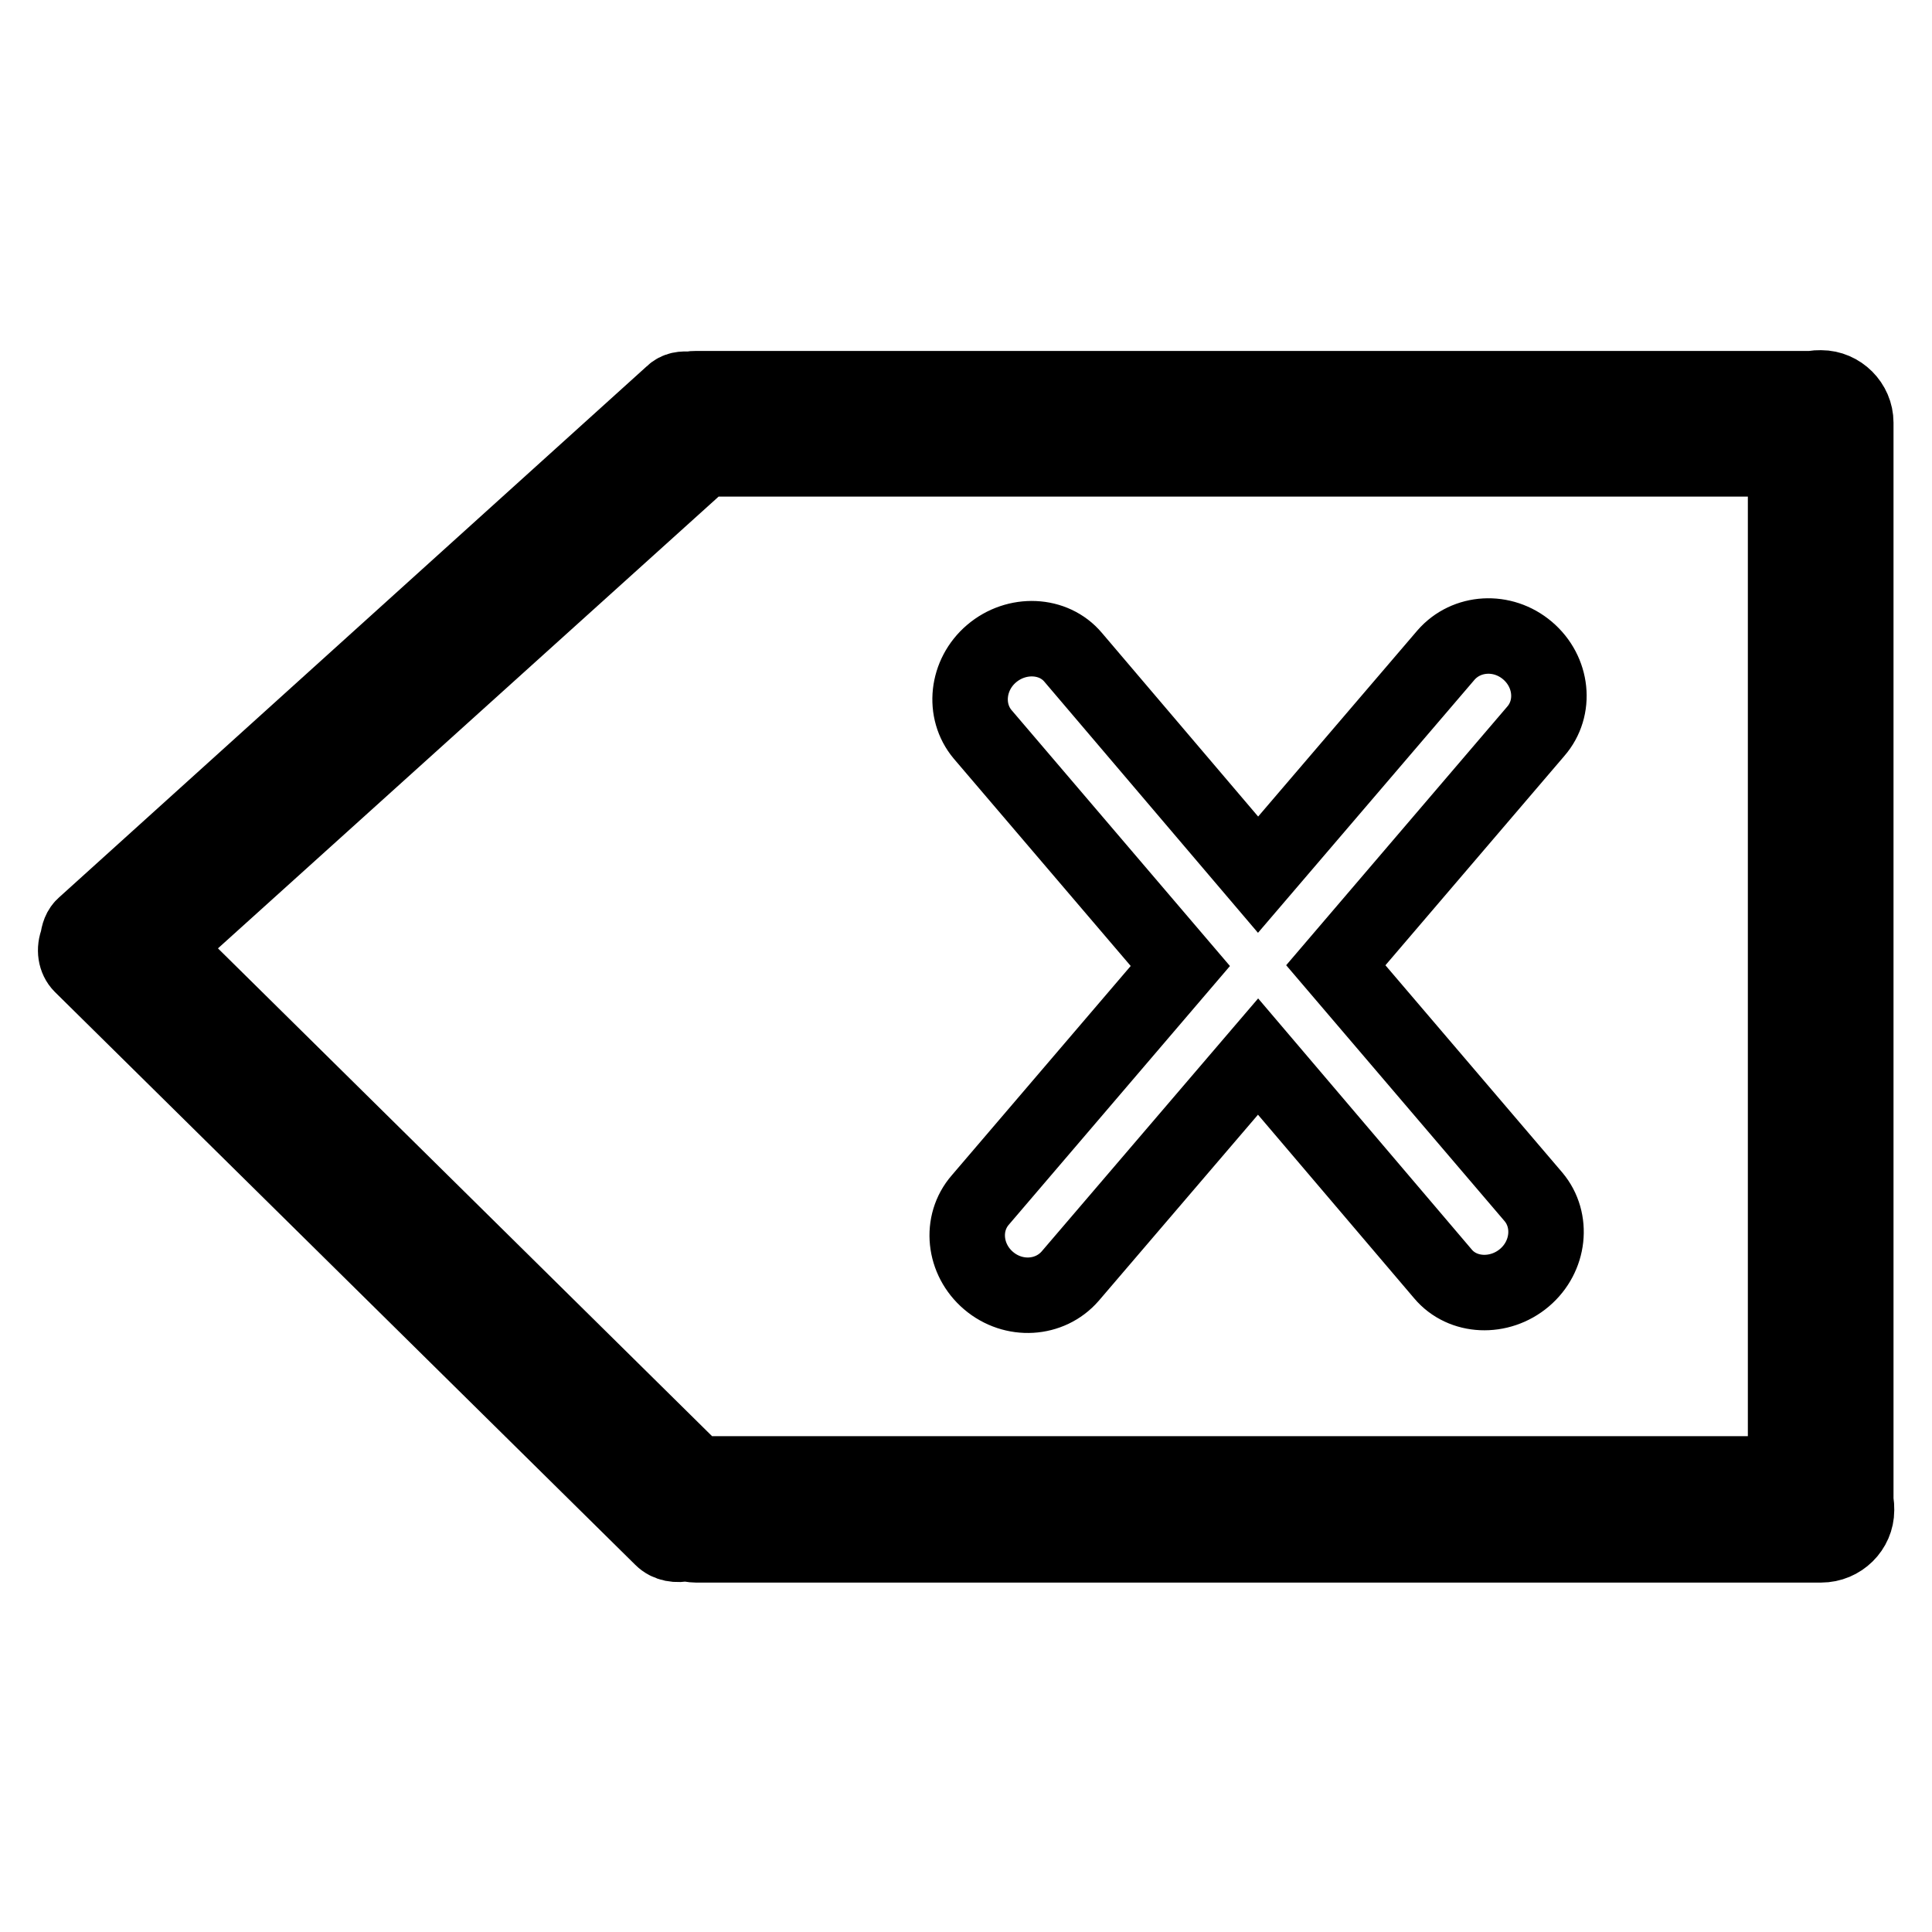
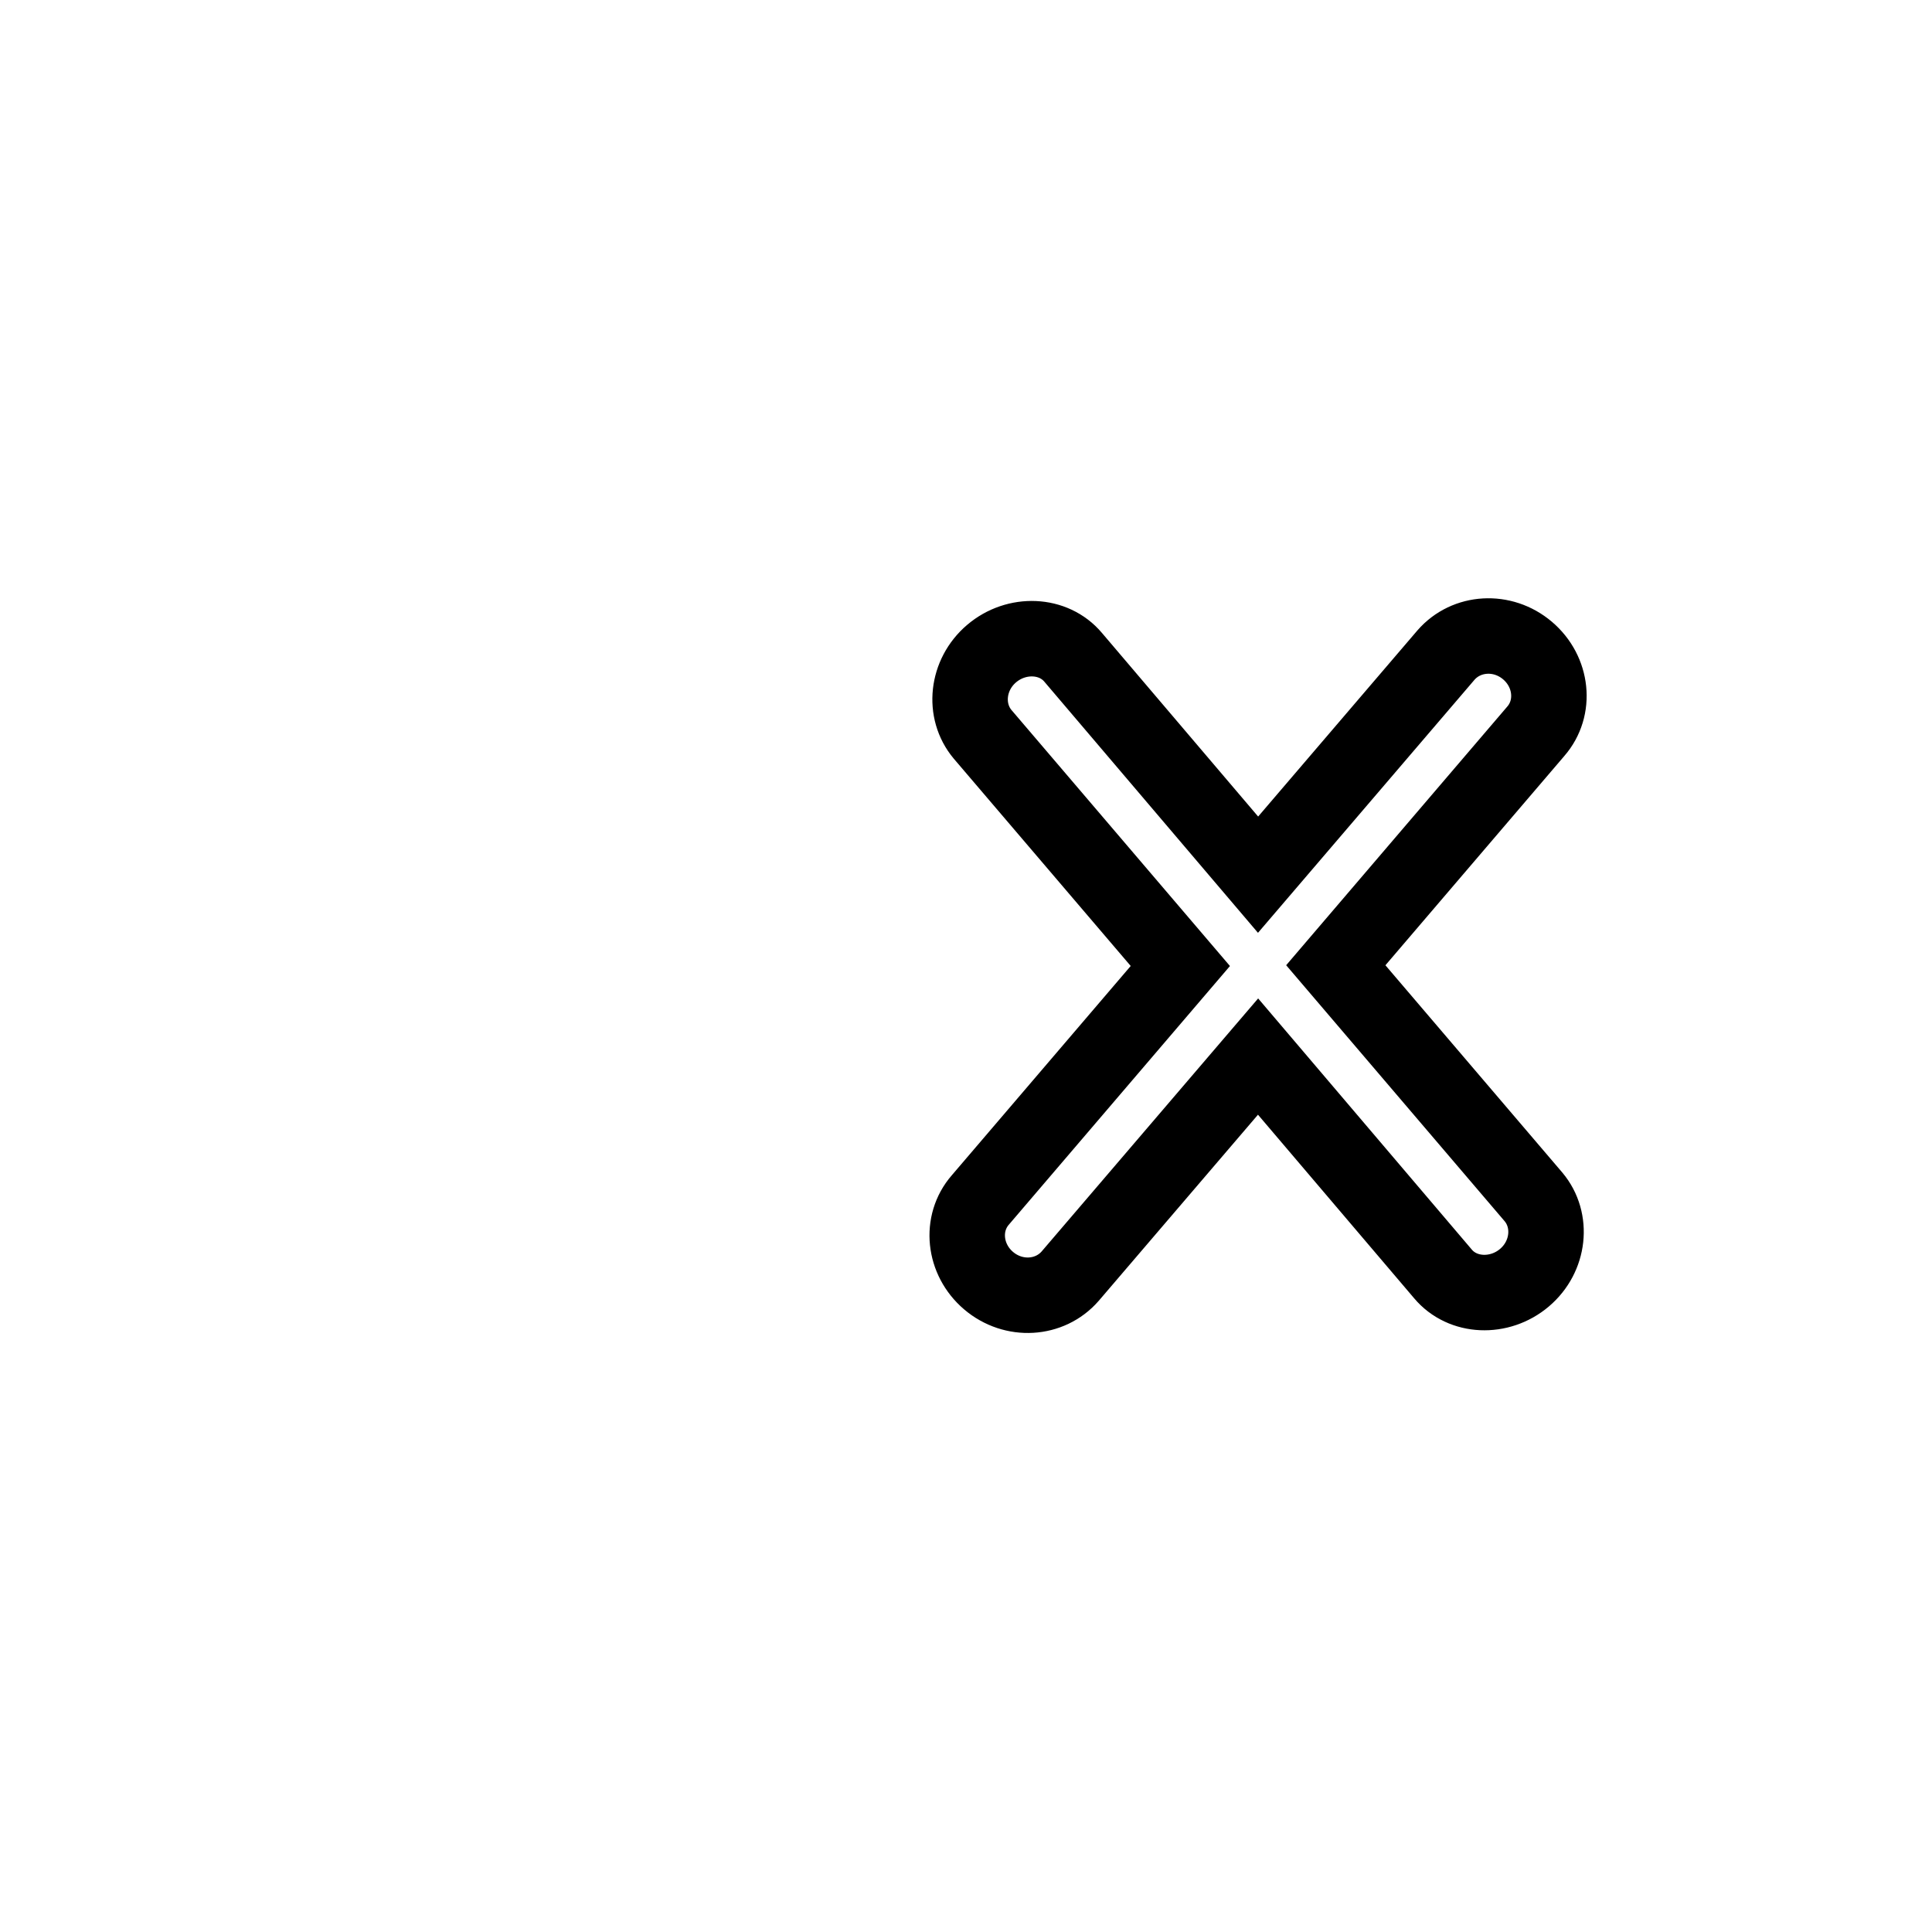
<svg xmlns="http://www.w3.org/2000/svg" version="1.1" x="0px" y="0px" viewBox="0 0 256 256" enable-background="new 0 0 256 256" xml:space="preserve">
  <g>
    <g>
      <path stroke-width="10" fill-opacity="0" stroke="#000000" d="M156.4,128l-26.5,31c-2.7,3.1-2.2,7.9,1.1,10.7c3.3,2.8,8.1,2.5,10.8-0.6l24.9-29.1l24.5,28.8c2.6,3.1,7.5,3.3,10.8,0.5c3.3-2.8,3.8-7.6,1.2-10.7L177,127.9l26.5-31c2.7-3.1,2.2-7.9-1.1-10.7c-3.3-2.8-8.1-2.5-10.8,0.6l-24.9,29.1l-24.5-28.8c-2.6-3.1-7.5-3.3-10.8-0.5c-3.3,2.8-3.8,7.6-1.2,10.7L156.4,128z" />
-       <path stroke-width="10" fill-opacity="0" stroke="#000000" d="M10.8,127.9l76.9,75.9c0.8,0.8,2,1,3.2,0.7c0.4,0.1,0.9,0.2,1.3,0.2h149.1c2.6,0,4.7-2.1,4.7-4.6c0-0.4,0-0.7-0.1-1.1V56c0-2.5-2.1-4.6-4.6-4.6c-0.4,0-0.7,0-1.1,0.1H92.3c-0.3,0-0.6,0-0.9,0.1c-0.9-0.1-1.7,0-2.3,0.6l-77.9,70.4c-0.6,0.5-0.8,1.2-0.9,2C9.8,125.8,10,127.1,10.8,127.9z M93.3,60.8h143.3v134.5H92.3l-70.7-69.8L93.3,60.8z" />
    </g>
  </g>
</svg>